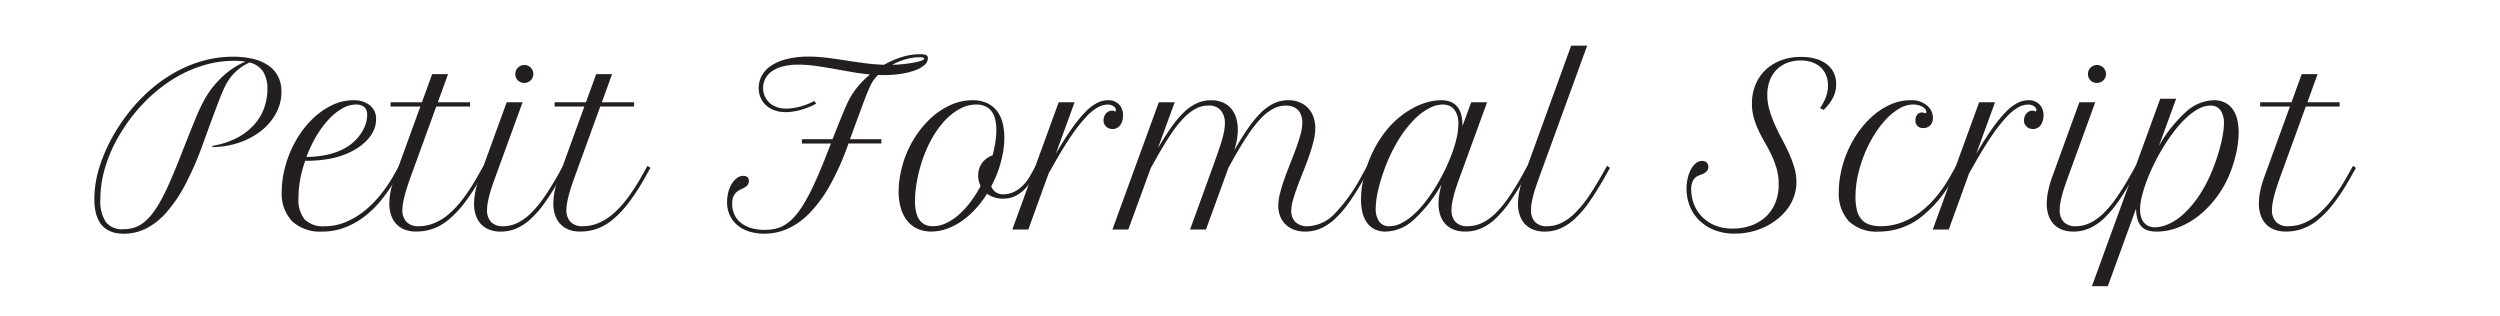
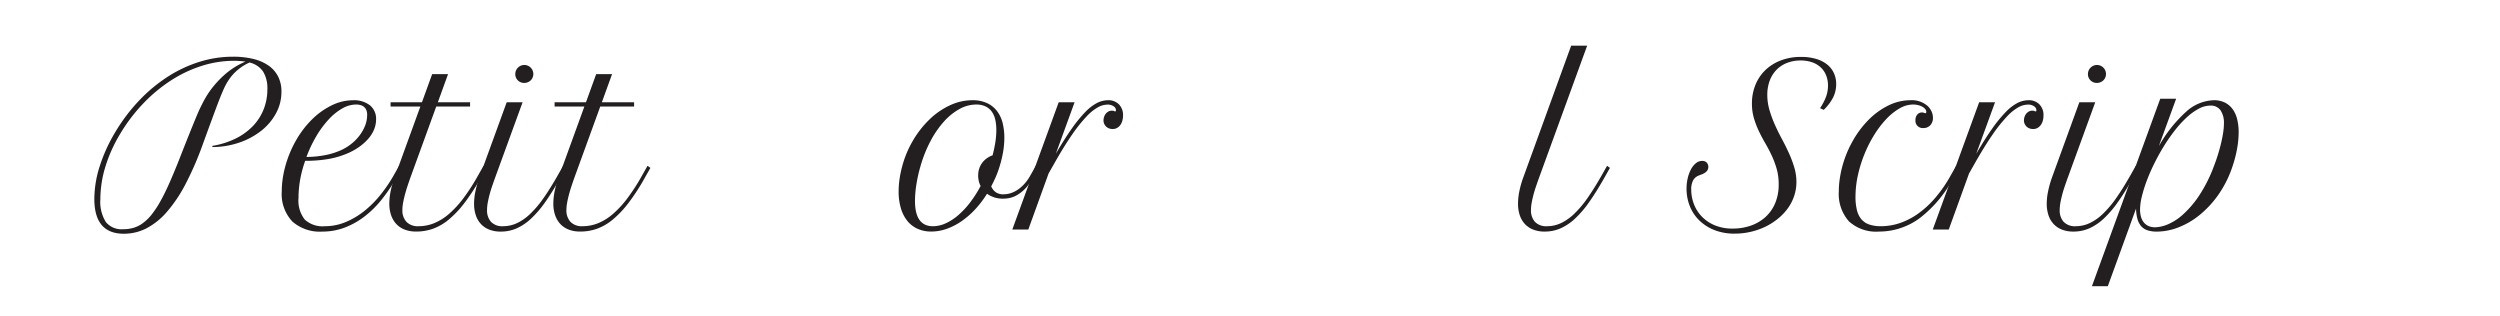
<svg xmlns="http://www.w3.org/2000/svg" width="48.109mm" height="6.074mm" viewBox="0 0 136.373 17.217">
  <defs>
    <style>.a{fill:#231f20;}</style>
  </defs>
  <title>petit_formal_script</title>
  <path class="a" d="M6.757,12.75q-1.611,0-1.611-1.898a5.925,5.925,0,0,1,.293-1.784A8.882,8.882,0,0,1,6.294,7.195,9.773,9.773,0,0,1,7.595,5.478,8.471,8.471,0,0,1,9.148,4.186a7.099,7.099,0,0,1,1.728-.812,6.11,6.11,0,0,1,1.828-.281,4.58,4.58,0,0,1,1.131.126,2.434,2.434,0,0,1,.829.369,1.615,1.615,0,0,1,.513.598,1.804,1.804,0,0,1,.176.811A2.454,2.454,0,0,1,15.06,6.173a3.066,3.066,0,0,1-.803.955,4.025,4.025,0,0,1-1.198.647,4.545,4.545,0,0,1-1.474.246V7.957a4.557,4.557,0,0,0,1.248-.39,3.365,3.365,0,0,0,.946-.674,2.818,2.818,0,0,0,.598-.917,2.948,2.948,0,0,0,.208-1.113,1.734,1.734,0,0,0-.232-.958,1.232,1.232,0,0,0-.741-.495,2.593,2.593,0,0,0-.624.387,2.468,2.468,0,0,0-.513.568q-.065.094-.123.196t-.132.261q-.073.158-.17.396t-.232.598q-.135.36-.322.867t-.44,1.204a17.084,17.084,0,0,1-.938,2.159,7.756,7.756,0,0,1-1.02,1.518,3.794,3.794,0,0,1-1.116.894A2.699,2.699,0,0,1,6.757,12.75ZM11.222,5.314a4.741,4.741,0,0,1,.451-.642,5.499,5.499,0,0,1,.53-.554,4.217,4.217,0,0,1,.58-.442A3.809,3.809,0,0,1,13.39,3.363q-.141-.023-.296-.035t-.331-.012a5.795,5.795,0,0,0-1.752.275,6.975,6.975,0,0,0-1.676.791A8.41,8.41,0,0,0,7.827,5.631,9.211,9.211,0,0,0,6.57,7.277a7.99,7.99,0,0,0-.817,1.802,6.072,6.072,0,0,0-.278,1.778,2.085,2.085,0,0,0,.299,1.254,1.103,1.103,0,0,0,.938.393,2.043,2.043,0,0,0,.568-.076,1.642,1.642,0,0,0,.507-.252,2.514,2.514,0,0,0,.472-.457,5.188,5.188,0,0,0,.466-.697q.237-.416.486-.973t.536-1.277q.252-.645.442-1.122t.331-.823q.141-.346.24-.58t.182-.401q.082-.167.146-.29T11.222,5.314Z" />
  <path class="a" d="M17.579,12.633a2.26,2.26,0,0,1-1.635-.554,2.19,2.19,0,0,1-.574-1.649,4.86,4.86,0,0,1,.044-.633,5.388,5.388,0,0,1,.138-.685,6.053,6.053,0,0,1,.595-1.453,5.27,5.27,0,0,1,.882-1.154,4.028,4.028,0,0,1,1.072-.762,2.647,2.647,0,0,1,1.154-.275,1.417,1.417,0,0,1,.923.275.943.943,0,0,1,.337.773,1.43,1.43,0,0,1-.111.551,1.831,1.831,0,0,1-.322.51,2.846,2.846,0,0,1-.507.448,3.422,3.422,0,0,1-.665.36,4.637,4.637,0,0,1-1.008.29,7.3,7.3,0,0,1-1.254.097,6.486,6.486,0,0,0-.267.987,5.628,5.628,0,0,0-.097,1.046,1.669,1.669,0,0,0,.343,1.175,1.432,1.432,0,0,0,1.081.36,2.958,2.958,0,0,0,1.172-.237,4.284,4.284,0,0,0,1.031-.624,5.701,5.701,0,0,0,.867-.882,7.964,7.964,0,0,0,.686-1.011l.305-.539.158.111-.305.539a9.05,9.05,0,0,1-.794,1.178,5.464,5.464,0,0,1-.938.929,4.256,4.256,0,0,1-1.084.609A3.42,3.42,0,0,1,17.579,12.633Zm1.84-6.932a1.525,1.525,0,0,0-.753.217,3.122,3.122,0,0,0-.741.601,5.304,5.304,0,0,0-.668.905,6.93,6.93,0,0,0-.539,1.137A5.564,5.564,0,0,0,17.82,8.446a3.934,3.934,0,0,0,.797-.261,2.694,2.694,0,0,0,.524-.319,2.513,2.513,0,0,0,.451-.448,2.307,2.307,0,0,0,.316-.545,1.591,1.591,0,0,0,.12-.609A.649.649,0,0,0,19.982,6a.462.462,0,0,0-.129-.173A.501.501,0,0,0,19.66,5.73.943.943,0,0,0,19.419,5.701Z" />
  <path class="a" d="M21.306,5.578h1.711l.557-1.535h.867l-.557,1.535h1.758v.234H23.796L22.39,9.679q-.082.229-.161.469t-.141.472q-.061.232-.1.445a2.237,2.237,0,0,0-.038.39.918.918,0,0,0,.22.644.858.858,0,0,0,.665.24,2.252,2.252,0,0,0,.844-.164,2.935,2.935,0,0,0,.809-.504,5.434,5.434,0,0,0,.791-.858,10.837,10.837,0,0,0,.791-1.228l.305-.539.158.111-.305.539a11.479,11.479,0,0,1-.896,1.38,5.518,5.518,0,0,1-.858.905,2.875,2.875,0,0,1-.861.498,2.727,2.727,0,0,1-.905.152,1.718,1.718,0,0,1-.633-.108,1.229,1.229,0,0,1-.46-.308,1.335,1.335,0,0,1-.281-.48,1.921,1.921,0,0,1-.097-.627,3.535,3.535,0,0,1,.07-.668,4.915,4.915,0,0,1,.217-.762L22.929,5.812H21.306Z" />
  <path class="a" d="M27.64,5.578h.867L27.013,9.679q-.082.229-.164.466t-.143.469q-.061.231-.1.445a2.266,2.266,0,0,0-.038.396.934.934,0,0,0,.214.644.846.846,0,0,0,.665.24,1.784,1.784,0,0,0,.759-.17,2.742,2.742,0,0,0,.727-.513,5.705,5.705,0,0,0,.724-.861q.363-.519.756-1.21l.305-.539.158.111L30.57,9.697q-.428.756-.817,1.31a5.744,5.744,0,0,1-.779.914,2.862,2.862,0,0,1-.794.536,2.138,2.138,0,0,1-.861.176,1.695,1.695,0,0,1-.63-.108,1.234,1.234,0,0,1-.457-.308,1.301,1.301,0,0,1-.278-.48,1.975,1.975,0,0,1-.094-.627,3.402,3.402,0,0,1,.073-.668,5.67,5.67,0,0,1,.214-.762Zm.469-1.535a.484.484,0,0,1,.143-.352.491.491,0,0,1,.841.346.488.488,0,0,1-.038.19.456.456,0,0,1-.105.155.513.513,0,0,1-.158.103.502.502,0,0,1-.196.038.475.475,0,0,1-.346-.138A.461.461,0,0,1,28.109,4.043Z" />
  <path class="a" d="M30.253,5.578h1.711l.557-1.535h.867l-.557,1.535h1.758v.234H32.743L31.337,9.679q-.082.229-.161.469t-.141.472q-.062.232-.1.445a2.246,2.246,0,0,0-.038.39.918.918,0,0,0,.22.644.857.857,0,0,0,.665.24,2.252,2.252,0,0,0,.844-.164,2.936,2.936,0,0,0,.809-.504,5.434,5.434,0,0,0,.791-.858,10.837,10.837,0,0,0,.791-1.228l.305-.539.158.111-.305.539a11.479,11.479,0,0,1-.896,1.38,5.518,5.518,0,0,1-.858.905,2.874,2.874,0,0,1-.861.498,2.727,2.727,0,0,1-.905.152,1.718,1.718,0,0,1-.633-.108,1.23,1.23,0,0,1-.46-.308,1.335,1.335,0,0,1-.281-.48,1.919,1.919,0,0,1-.097-.627,3.534,3.534,0,0,1,.07-.668,4.938,4.938,0,0,1,.217-.762l1.406-3.867H30.253Z" />
-   <path class="a" d="M46.355,5.367a3.927,3.927,0,0,1,.477-.689,5.497,5.497,0,0,1,.624-.618q-.515-.047-1.028-.138t-1.005-.179q-.492-.088-.961-.152a6.598,6.598,0,0,0-.896-.064,3.242,3.242,0,0,0-.917.111,1.742,1.742,0,0,0-.598.293,1.093,1.093,0,0,0-.325.407,1.126,1.126,0,0,0-.018.885,1.05,1.05,0,0,0,.24.357,1.177,1.177,0,0,0,.393.249,1.461,1.461,0,0,0,.545.094,2.588,2.588,0,0,0,.375-.029,3.362,3.362,0,0,0,.401-.085,3.925,3.925,0,0,0,.396-.132,2.455,2.455,0,0,0,.352-.17l.117.141a3.233,3.233,0,0,1-.404.196,4.391,4.391,0,0,1-.425.146,3.343,3.343,0,0,1-.428.094,2.734,2.734,0,0,1-.407.032,1.765,1.765,0,0,1-.624-.102,1.373,1.373,0,0,1-.463-.281,1.198,1.198,0,0,1-.29-.419,1.333,1.333,0,0,1-.1-.516,1.373,1.373,0,0,1,.176-.683,1.59,1.59,0,0,1,.519-.542,2.741,2.741,0,0,1,.855-.357,4.868,4.868,0,0,1,1.181-.129,7.816,7.816,0,0,1,.999.065q.501.064,1.011.143t1.031.149a10.502,10.502,0,0,0,1.066.088,5.035,5.035,0,0,1,.964-.419,3.303,3.303,0,0,1,.993-.155.842.842,0,0,1,.343.047.179.179,0,0,1,.091.176.487.487,0,0,1-.182.36,1.566,1.566,0,0,1-.504.29,3.867,3.867,0,0,1-.756.193,5.902,5.902,0,0,1-.943.07h-.167q-.085,0-.167-.006a2.106,2.106,0,0,0-.275.334,1.559,1.559,0,0,0-.102.173q-.05.097-.117.249t-.155.372q-.088.22-.208.548t-.287.776q-.167.448-.384,1.052h1.711v.234H46.285a14.478,14.478,0,0,1-.979,2.221,7.4,7.4,0,0,1-1.102,1.532,3.983,3.983,0,0,1-1.207.885,3.104,3.104,0,0,1-1.295.284,2.799,2.799,0,0,1-.806-.111,1.866,1.866,0,0,1-.645-.331,1.583,1.583,0,0,1-.431-.542,1.668,1.668,0,0,1-.158-.744,2.12,2.12,0,0,1,.067-.539,1.678,1.678,0,0,1,.188-.454A1.112,1.112,0,0,1,40.2,9.712a.572.572,0,0,1,.349-.12.359.359,0,0,1,.211.061.257.257,0,0,1,.088.226.319.319,0,0,1-.067.214.603.603,0,0,1-.167.135q-.1.056-.22.111a.863.863,0,0,0-.22.146.725.725,0,0,0-.167.237.933.933,0,0,0-.067.387,1.398,1.398,0,0,0,.123.598,1.247,1.247,0,0,0,.352.448,1.624,1.624,0,0,0,.56.284,2.591,2.591,0,0,0,.747.1,2.564,2.564,0,0,0,.586-.065,1.758,1.758,0,0,0,.533-.226,2.413,2.413,0,0,0,.504-.434,4.62,4.62,0,0,0,.501-.691,10.652,10.652,0,0,0,.527-.999q.272-.58.583-1.353.105-.264.196-.498t.173-.445h-1.582V7.593h1.67q.234-.586.384-.961t.252-.615q.102-.24.17-.384T46.355,5.367Zm3.797-2.244a2.665,2.665,0,0,0-.75.111,3.845,3.845,0,0,0-.733.299q.334-.006.647-.041t.557-.082a2.522,2.522,0,0,0,.393-.103q.149-.056.149-.114Q50.415,3.123,50.152,3.123Z" />
  <path class="a" d="M49.202,9.117a5.632,5.632,0,0,1,.601-1.453,5.364,5.364,0,0,1,.908-1.157,4.061,4.061,0,0,1,1.113-.765,2.879,2.879,0,0,1,1.21-.275,1.856,1.856,0,0,1,.829.167,1.459,1.459,0,0,1,.542.448,1.797,1.797,0,0,1,.293.65,3.329,3.329,0,0,1,.088.773,4.624,4.624,0,0,1-.085.879,6.409,6.409,0,0,1-.22.838,4.772,4.772,0,0,1-.188.486q-.105.234-.223.457a.756.756,0,0,0,.24.314.712.712,0,0,0,.44.12,1.3,1.3,0,0,0,.351-.053,1.448,1.448,0,0,0,.378-.173,2.001,2.001,0,0,0,.375-.314,2.356,2.356,0,0,0,.343-.475l.305-.539.158.111-.305.539a2.77,2.77,0,0,1-.454.618,2.064,2.064,0,0,1-.448.343,1.331,1.331,0,0,1-.407.149,1.996,1.996,0,0,1-.325.032,1.532,1.532,0,0,1-.492-.073,1.437,1.437,0,0,1-.387-.196,5.594,5.594,0,0,1-.647.85,4.5,4.5,0,0,1-.747.65,3.437,3.437,0,0,1-.811.416,2.518,2.518,0,0,1-.835.146,1.797,1.797,0,0,1-.747-.149,1.514,1.514,0,0,1-.56-.431,1.993,1.993,0,0,1-.352-.689,3.168,3.168,0,0,1-.123-.917,4.773,4.773,0,0,1,.047-.659A5.735,5.735,0,0,1,49.202,9.117ZM50.89,12.34a1.683,1.683,0,0,0,.689-.155,2.853,2.853,0,0,0,.686-.442,4.567,4.567,0,0,0,.65-.694,6.365,6.365,0,0,0,.577-.905,1.138,1.138,0,0,1-.102-.278,1.346,1.346,0,0,1-.032-.296,1.243,1.243,0,0,1,.047-.337,1.07,1.07,0,0,1,.144-.311,1.143,1.143,0,0,1,.246-.261,1.216,1.216,0,0,1,.349-.188q.088-.328.146-.683a4.296,4.296,0,0,0,.059-.7,2.639,2.639,0,0,0-.053-.536,1.23,1.23,0,0,0-.179-.442.902.902,0,0,0-.34-.299,1.14,1.14,0,0,0-.53-.111,1.881,1.881,0,0,0-.905.243,3.249,3.249,0,0,0-.85.685,5.227,5.227,0,0,0-.73,1.058,7.104,7.104,0,0,0-.545,1.359,7.929,7.929,0,0,0-.226.999,5.891,5.891,0,0,0-.079.911Q49.911,12.34,50.89,12.34Z" />
  <path class="a" d="M60.874,5.994a.261.261,0,0,0-.12-.191.545.545,0,0,0-.349-.097,1.114,1.114,0,0,0-.51.143,2.621,2.621,0,0,0-.627.507,8.128,8.128,0,0,0-.788.99q-.437.627-.987,1.6l-.293.516-1.107,3.059H55.22l2.531-6.943h.867L57.593,8.39q.48-.826.879-1.386a7.343,7.343,0,0,1,.738-.902,2.468,2.468,0,0,1,.639-.489,1.326,1.326,0,0,1,.586-.146.802.802,0,0,1,.606.229.826.826,0,0,1,.22.598,1.086,1.086,0,0,1-.038.29.719.719,0,0,1-.111.237.553.553,0,0,1-.179.158.474.474,0,0,1-.234.059.595.595,0,0,1-.184-.029.453.453,0,0,1-.161-.091.484.484,0,0,1-.114-.149.453.453,0,0,1-.044-.205.6.6,0,0,1,.032-.19.542.542,0,0,1,.091-.17.486.486,0,0,1,.141-.12.359.359,0,0,1,.182-.047.628.628,0,0,1,.123.012.1.1,0,0,0,.032.021.088.088,0,0,0,.032.009Q60.874,6.076,60.874,5.994Z" />
-   <path class="a" d="M63.212,5.578h.867l-.92,2.514q.393-.668.741-1.16a5.532,5.532,0,0,1,.691-.817,2.534,2.534,0,0,1,.703-.486,1.865,1.865,0,0,1,.77-.161,1.583,1.583,0,0,1,.63.117,1.258,1.258,0,0,1,.457.328,1.399,1.399,0,0,1,.278.51,2.184,2.184,0,0,1,.094.656,3.131,3.131,0,0,1-.041.483,5.073,5.073,0,0,1-.152.636q.393-.68.744-1.19a5.864,5.864,0,0,1,.7-.853,2.635,2.635,0,0,1,.715-.516,1.809,1.809,0,0,1,.782-.173,1.573,1.573,0,0,1,.642.123,1.343,1.343,0,0,1,.463.328,1.363,1.363,0,0,1,.278.483,1.814,1.814,0,0,1,.094.583,3.03,3.03,0,0,1-.097.721q-.097.393-.243.809t-.316.841q-.17.425-.316.817t-.243.735a2.251,2.251,0,0,0-.097.601.842.842,0,0,0,.22.595.897.897,0,0,0,.689.237,2.1,2.1,0,0,0,1.462-.686,9.017,9.017,0,0,0,1.474-2.068l.299-.539.158.111-.305.539q-.416.738-.803,1.292a5.852,5.852,0,0,1-.773.917,2.904,2.904,0,0,1-.791.545,2.063,2.063,0,0,1-.855.182,1.714,1.714,0,0,1-.645-.111,1.328,1.328,0,0,1-.463-.305,1.263,1.263,0,0,1-.281-.448,1.558,1.558,0,0,1-.094-.542,2.819,2.819,0,0,1,.097-.686q.097-.381.243-.791t.316-.835q.17-.425.316-.826t.243-.762a2.512,2.512,0,0,0,.097-.642,1.218,1.218,0,0,0-.053-.363.797.797,0,0,0-.164-.296.752.752,0,0,0-.281-.196,1.054,1.054,0,0,0-.404-.07,1.466,1.466,0,0,0-.709.185,2.743,2.743,0,0,0-.68.548,6.939,6.939,0,0,0-.694.896q-.354.533-.747,1.23l-.293.521-1.23,3.381h-.867l1.26-3.475q.152-.428.272-.77t.202-.621a4.915,4.915,0,0,0,.123-.504,2.346,2.346,0,0,0,.041-.419,1.075,1.075,0,0,0-.22-.706.834.834,0,0,0-.683-.267,1.468,1.468,0,0,0-.706.182,2.763,2.763,0,0,0-.677.539,6.511,6.511,0,0,0-.694.894q-.354.536-.753,1.245l-.305.539-1.23,3.363H60.681Z" />
-   <path class="a" d="M74.556,9.099A6.54,6.54,0,0,1,75.06,7.948a5.94,5.94,0,0,1,.636-.923,4.825,4.825,0,0,1,.721-.697,4.657,4.657,0,0,1,.756-.483,3.688,3.688,0,0,1,.744-.284,2.783,2.783,0,0,1,.689-.094,1.33,1.33,0,0,1,.557.103.92.92,0,0,1,.36.287,1.16,1.16,0,0,1,.196.445,2.639,2.639,0,0,1,.059.577l.475-1.301h.867L79.624,9.679q-.082.229-.164.466t-.144.469q-.061.231-.1.445a2.266,2.266,0,0,0-.038.396.933.933,0,0,0,.214.644.846.846,0,0,0,.665.24,1.83,1.83,0,0,0,.762-.167,2.666,2.666,0,0,0,.73-.51,5.698,5.698,0,0,0,.724-.861,13.822,13.822,0,0,0,.75-1.216l.299-.539.158.111-.305.539a15.431,15.431,0,0,1-.817,1.315,5.83,5.83,0,0,1-.776.914,2.766,2.766,0,0,1-.791.533,2.168,2.168,0,0,1-.861.173,1.695,1.695,0,0,1-.63-.108,1.234,1.234,0,0,1-.457-.308,1.301,1.301,0,0,1-.278-.48,1.975,1.975,0,0,1-.094-.627,3.275,3.275,0,0,1,.041-.495,4.531,4.531,0,0,1,.123-.554,7.767,7.767,0,0,1-1.518,1.931,2.34,2.34,0,0,1-1.523.642,1.332,1.332,0,0,1-.618-.132,1.137,1.137,0,0,1-.419-.369,1.636,1.636,0,0,1-.24-.557,3.016,3.016,0,0,1-.076-.7,4.865,4.865,0,0,1,.082-.864A6.572,6.572,0,0,1,74.556,9.099Zm1.248,3.24a1.414,1.414,0,0,0,.644-.167,3.105,3.105,0,0,0,.653-.457,5.191,5.191,0,0,0,.63-.68,9.066,9.066,0,0,0,.577-.832q.272-.442.501-.911a9.953,9.953,0,0,0,.396-.923,6.688,6.688,0,0,0,.258-.867,3.493,3.493,0,0,0,.091-.741,1.483,1.483,0,0,0-.073-.501.926.926,0,0,0-.193-.328.68.68,0,0,0-.275-.179.988.988,0,0,0-.319-.053,1.647,1.647,0,0,0-.73.202,3.281,3.281,0,0,0-.817.615,6.041,6.041,0,0,0-.817,1.043,8.621,8.621,0,0,0-.735,1.479,9.488,9.488,0,0,0-.413,1.312,4.687,4.687,0,0,0-.138,1.008,1.224,1.224,0,0,0,.185.718A.658.658,0,0,0,75.804,12.34Z" />
  <path class="a" d="M85.706,2.49h.873L83.96,9.679q-.082.229-.164.466t-.144.469q-.061.231-.1.445a2.266,2.266,0,0,0-.038.396.933.933,0,0,0,.214.644.846.846,0,0,0,.665.24,1.783,1.783,0,0,0,.759-.17,2.741,2.741,0,0,0,.727-.513,5.71,5.71,0,0,0,.724-.861q.363-.519.756-1.21l.305-.539.158.111-.305.539q-.428.756-.817,1.31a5.745,5.745,0,0,1-.779.914,2.86,2.86,0,0,1-.794.536,2.139,2.139,0,0,1-.861.176,1.695,1.695,0,0,1-.63-.108,1.234,1.234,0,0,1-.457-.308,1.302,1.302,0,0,1-.278-.48,1.975,1.975,0,0,1-.094-.627,3.488,3.488,0,0,1,.07-.665,5.135,5.135,0,0,1,.217-.765Z" />
  <path class="a" d="M99.282,5.9a2.946,2.946,0,0,0,.328-.627,1.75,1.75,0,0,0,.105-.598,1.498,1.498,0,0,0-.102-.568,1.216,1.216,0,0,0-.296-.433,1.304,1.304,0,0,0-.472-.278,1.895,1.895,0,0,0-.624-.097,1.996,1.996,0,0,0-.747.135,1.624,1.624,0,0,0-.574.381,1.691,1.691,0,0,0-.366.592,2.181,2.181,0,0,0-.129.768,2.92,2.92,0,0,0,.117.823,6.322,6.322,0,0,0,.293.797q.176.395.384.782t.384.773a6.107,6.107,0,0,1,.293.779,2.773,2.773,0,0,1,.117.797,2.373,2.373,0,0,1-.129.782,2.512,2.512,0,0,1-.36.683,3.042,3.042,0,0,1-.548.562,3.507,3.507,0,0,1-.688.428,3.851,3.851,0,0,1-1.632.363,2.953,2.953,0,0,1-1.143-.205,2.476,2.476,0,0,1-.826-.545,2.225,2.225,0,0,1-.501-.782,2.576,2.576,0,0,1-.167-.917,2.51,2.51,0,0,1,.065-.574,1.947,1.947,0,0,1,.179-.486A1.066,1.066,0,0,1,92.512,8.9a.531.531,0,0,1,.337-.123.343.343,0,0,1,.249.088.363.363,0,0,1,.029.442.538.538,0,0,1-.149.132,1.037,1.037,0,0,1-.188.088q-.1.035-.176.07a.587.587,0,0,0-.255.24,1.05,1.05,0,0,0-.103.527,2.175,2.175,0,0,0,.135.738,2.005,2.005,0,0,0,.413.68,2.092,2.092,0,0,0,.706.495,2.477,2.477,0,0,0,1.014.191,2.959,2.959,0,0,0,.964-.155,2.337,2.337,0,0,0,.797-.457,2.131,2.131,0,0,0,.542-.756,2.596,2.596,0,0,0,.199-1.052,3.034,3.034,0,0,0-.108-.832,4.868,4.868,0,0,0-.27-.727q-.161-.346-.351-.671t-.352-.665a4.868,4.868,0,0,1-.27-.706,2.808,2.808,0,0,1-.108-.8,2.662,2.662,0,0,1,.19-1.017,2.337,2.337,0,0,1,.542-.806,2.485,2.485,0,0,1,.847-.53,3.056,3.056,0,0,1,1.105-.19,2.857,2.857,0,0,1,.794.102,1.779,1.779,0,0,1,.604.296,1.296,1.296,0,0,1,.381.469,1.42,1.42,0,0,1,.132.621,1.62,1.62,0,0,1-.164.718,2.542,2.542,0,0,1-.516.683Z" />
  <path class="a" d="M104.914,6.984a.395.395,0,0,1-.428-.428.454.454,0,0,1,.1-.305.33.33,0,0,1,.264-.117.271.271,0,0,1,.111.023.397.397,0,0,0,.041.015.099.099,0,0,0,.023.003q.053,0,.053-.076a.238.238,0,0,0-.059-.149.53.53,0,0,0-.158-.129.933.933,0,0,0-.232-.088,1.143,1.143,0,0,0-.273-.032,1.483,1.483,0,0,0-.735.211,3.148,3.148,0,0,0-.721.577,5.36,5.36,0,0,0-.656.858,6.909,6.909,0,0,0-.536,1.052,7.096,7.096,0,0,0-.36,1.157,5.429,5.429,0,0,0-.132,1.172,2.978,2.978,0,0,0,.079.738,1.218,1.218,0,0,0,.246.498.976.976,0,0,0,.431.284,1.953,1.953,0,0,0,.633.091,3.195,3.195,0,0,0,1.063-.182,3.924,3.924,0,0,0,1.001-.53,5.247,5.247,0,0,0,.92-.861,7.409,7.409,0,0,0,.812-1.181l.305-.539.158.111-.305.539a6.684,6.684,0,0,1-1.852,2.212,3.734,3.734,0,0,1-2.215.724,2.188,2.188,0,0,1-1.638-.562,2.25,2.25,0,0,1-.548-1.635,4.669,4.669,0,0,1,.047-.65,5.923,5.923,0,0,1,.73-2.127,5.32,5.32,0,0,1,.879-1.154,3.967,3.967,0,0,1,1.072-.762,2.701,2.701,0,0,1,1.175-.275,1.295,1.295,0,0,1,.956.328.962.962,0,0,1,.205.296.82.82,0,0,1,.07.331.574.574,0,0,1-.144.41A.5.5,0,0,1,104.914,6.984Z" />
  <path class="a" d="M111.084,5.994a.261.261,0,0,0-.12-.191.546.546,0,0,0-.349-.097,1.113,1.113,0,0,0-.51.143,2.621,2.621,0,0,0-.627.507,8.127,8.127,0,0,0-.788.99q-.436.627-.987,1.6l-.293.516-1.107,3.059h-.873l2.531-6.943h.867L107.802,8.39q.481-.826.879-1.386a7.361,7.361,0,0,1,.738-.902,2.47,2.47,0,0,1,.639-.489,1.326,1.326,0,0,1,.586-.146.802.802,0,0,1,.607.229.826.826,0,0,1,.22.598,1.082,1.082,0,0,1-.038.29.721.721,0,0,1-.111.237.553.553,0,0,1-.179.158.474.474,0,0,1-.234.059.596.596,0,0,1-.185-.029.453.453,0,0,1-.161-.091.483.483,0,0,1-.114-.149.454.454,0,0,1-.044-.205.599.599,0,0,1,.032-.19.546.546,0,0,1,.091-.17.488.488,0,0,1,.141-.12.359.359,0,0,1,.182-.047.628.628,0,0,1,.123.012.1.1,0,0,0,.032.021.088.088,0,0,0,.032.009Q111.084,6.076,111.084,5.994Z" />
  <path class="a" d="M113.427,5.578h.867l-1.494,4.101q-.082.229-.164.466t-.143.469q-.061.231-.1.445a2.266,2.266,0,0,0-.038.396.934.934,0,0,0,.214.644.846.846,0,0,0,.665.24,1.784,1.784,0,0,0,.759-.17,2.742,2.742,0,0,0,.727-.513,5.705,5.705,0,0,0,.724-.861q.363-.519.756-1.21l.305-.539.158.111-.305.539q-.428.756-.817,1.31a5.739,5.739,0,0,1-.779.914,2.86,2.86,0,0,1-.794.536,2.138,2.138,0,0,1-.861.176,1.695,1.695,0,0,1-.63-.108,1.234,1.234,0,0,1-.457-.308,1.301,1.301,0,0,1-.278-.48,1.975,1.975,0,0,1-.094-.627,3.402,3.402,0,0,1,.073-.668,5.655,5.655,0,0,1,.214-.762Zm.469-1.535a.484.484,0,0,1,.143-.352.491.491,0,0,1,.841.346.488.488,0,0,1-.038.19.456.456,0,0,1-.105.155.513.513,0,0,1-.158.103.502.502,0,0,1-.196.038.475.475,0,0,1-.346-.138A.461.461,0,0,1,113.896,4.043Z" />
  <path class="a" d="M117.84,5.385h.867l-.943,2.584a7.44,7.44,0,0,1,1.491-1.878,2.336,2.336,0,0,1,1.509-.624,1.311,1.311,0,0,1,.615.135,1.167,1.167,0,0,1,.422.369,1.605,1.605,0,0,1,.24.554,2.962,2.962,0,0,1,.076.689,5.158,5.158,0,0,1-.079.858A6.379,6.379,0,0,1,121.806,9a5.993,5.993,0,0,1-.776,1.594,5.481,5.481,0,0,1-1.043,1.134,4.243,4.243,0,0,1-1.169.68,3.297,3.297,0,0,1-1.154.226,1.65,1.65,0,0,1-.513-.07.78.78,0,0,1-.349-.223,1.012,1.012,0,0,1-.205-.393,2.198,2.198,0,0,1-.076-.574l-1.541,4.236h-.867Zm2.725.375a1.349,1.349,0,0,0-.642.179,3.239,3.239,0,0,0-.659.483,5.885,5.885,0,0,0-.642.709,9.694,9.694,0,0,0-.595.861q-.281.457-.518.938a10.122,10.122,0,0,0-.407.935,7.304,7.304,0,0,0-.267.858,3.08,3.08,0,0,0-.097.703,1.506,1.506,0,0,0,.047.384.849.849,0,0,0,.149.31.699.699,0,0,0,.258.205.865.865,0,0,0,.372.073,1.911,1.911,0,0,0,.677-.155,2.928,2.928,0,0,0,.832-.536,5.445,5.445,0,0,0,.879-1.025,7.832,7.832,0,0,0,.817-1.623q.129-.334.229-.662t.17-.63q.07-.302.108-.565a3.318,3.318,0,0,0,.038-.469,1.228,1.228,0,0,0-.182-.712A.644.644,0,0,0,120.564,5.76Z" />
-   <path class="a" d="M123.289,5.578H125l.557-1.535h.867l-.557,1.535h1.758v.234h-1.846l-1.406,3.867q-.082.229-.161.469t-.141.472q-.061.232-.1.445a2.237,2.237,0,0,0-.038.39.918.918,0,0,0,.22.644.858.858,0,0,0,.665.24,2.252,2.252,0,0,0,.844-.164,2.933,2.933,0,0,0,.809-.504,5.434,5.434,0,0,0,.791-.858,10.837,10.837,0,0,0,.791-1.228l.305-.539.158.111-.305.539a11.492,11.492,0,0,1-.896,1.38,5.522,5.522,0,0,1-.858.905,2.874,2.874,0,0,1-.861.498,2.726,2.726,0,0,1-.905.152,1.718,1.718,0,0,1-.633-.108,1.23,1.23,0,0,1-.46-.308,1.335,1.335,0,0,1-.281-.48,1.921,1.921,0,0,1-.097-.627,3.534,3.534,0,0,1,.07-.668,4.915,4.915,0,0,1,.217-.762l1.406-3.867h-1.623Z" />
</svg>